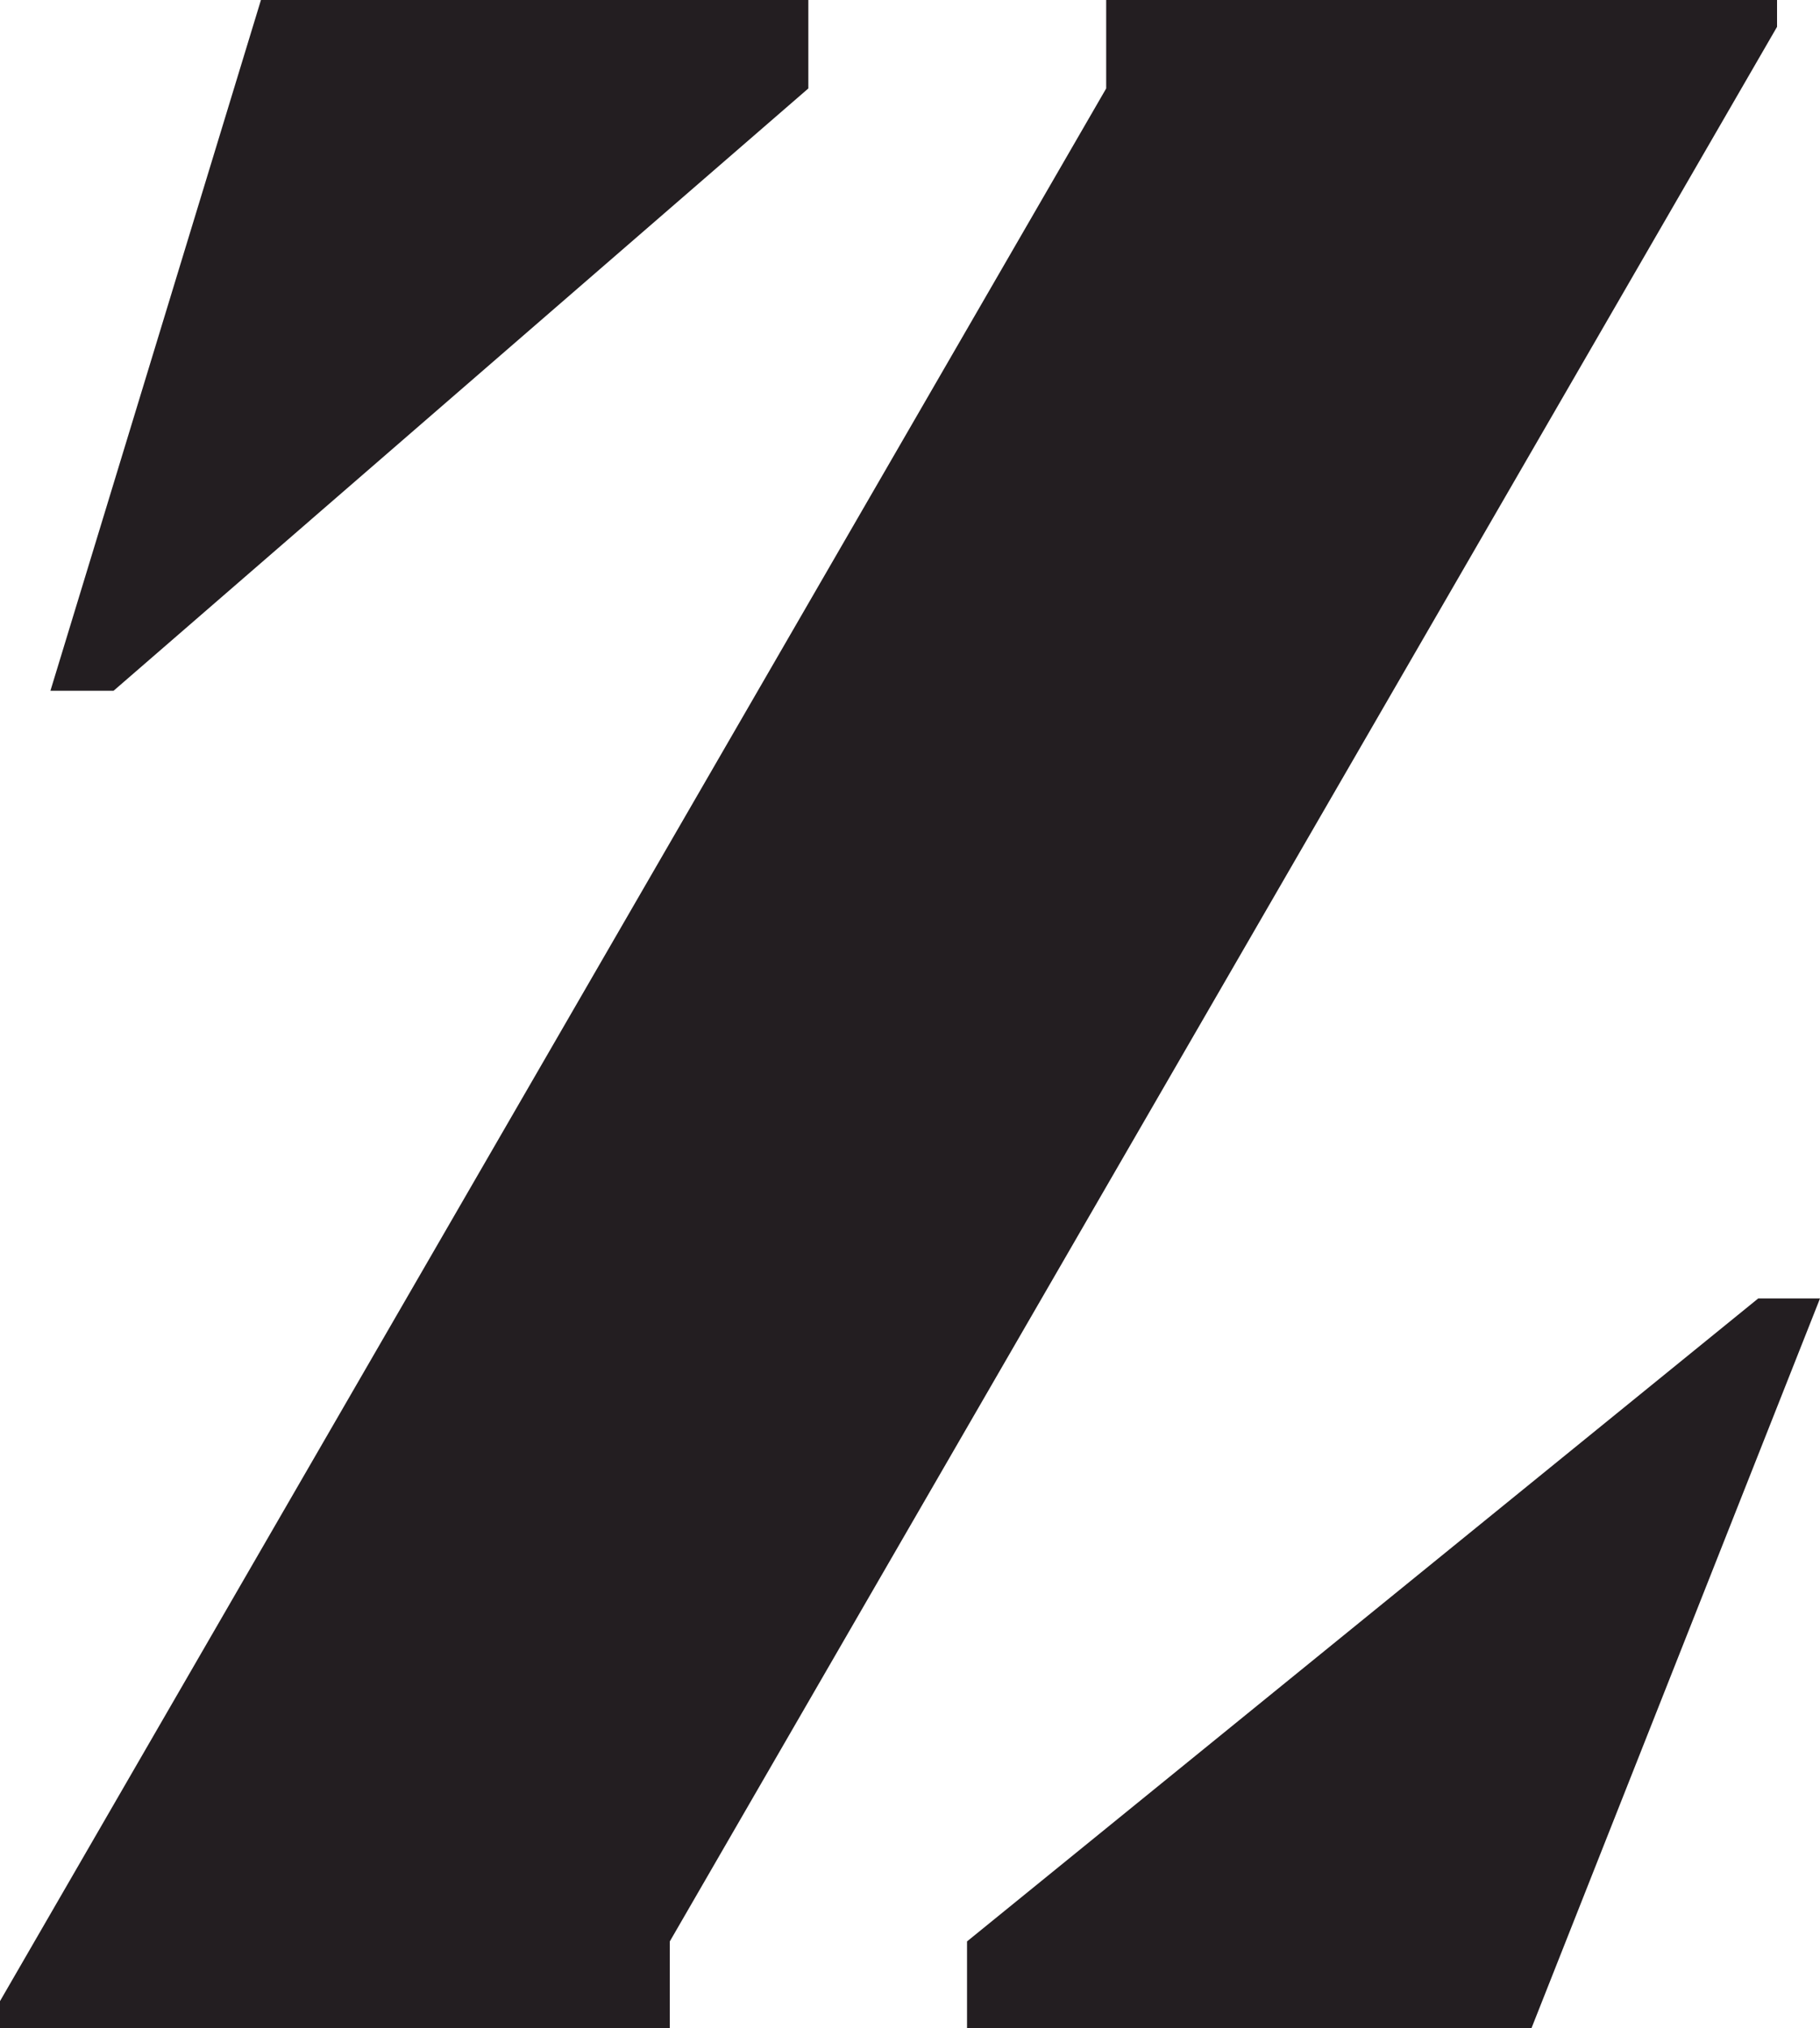
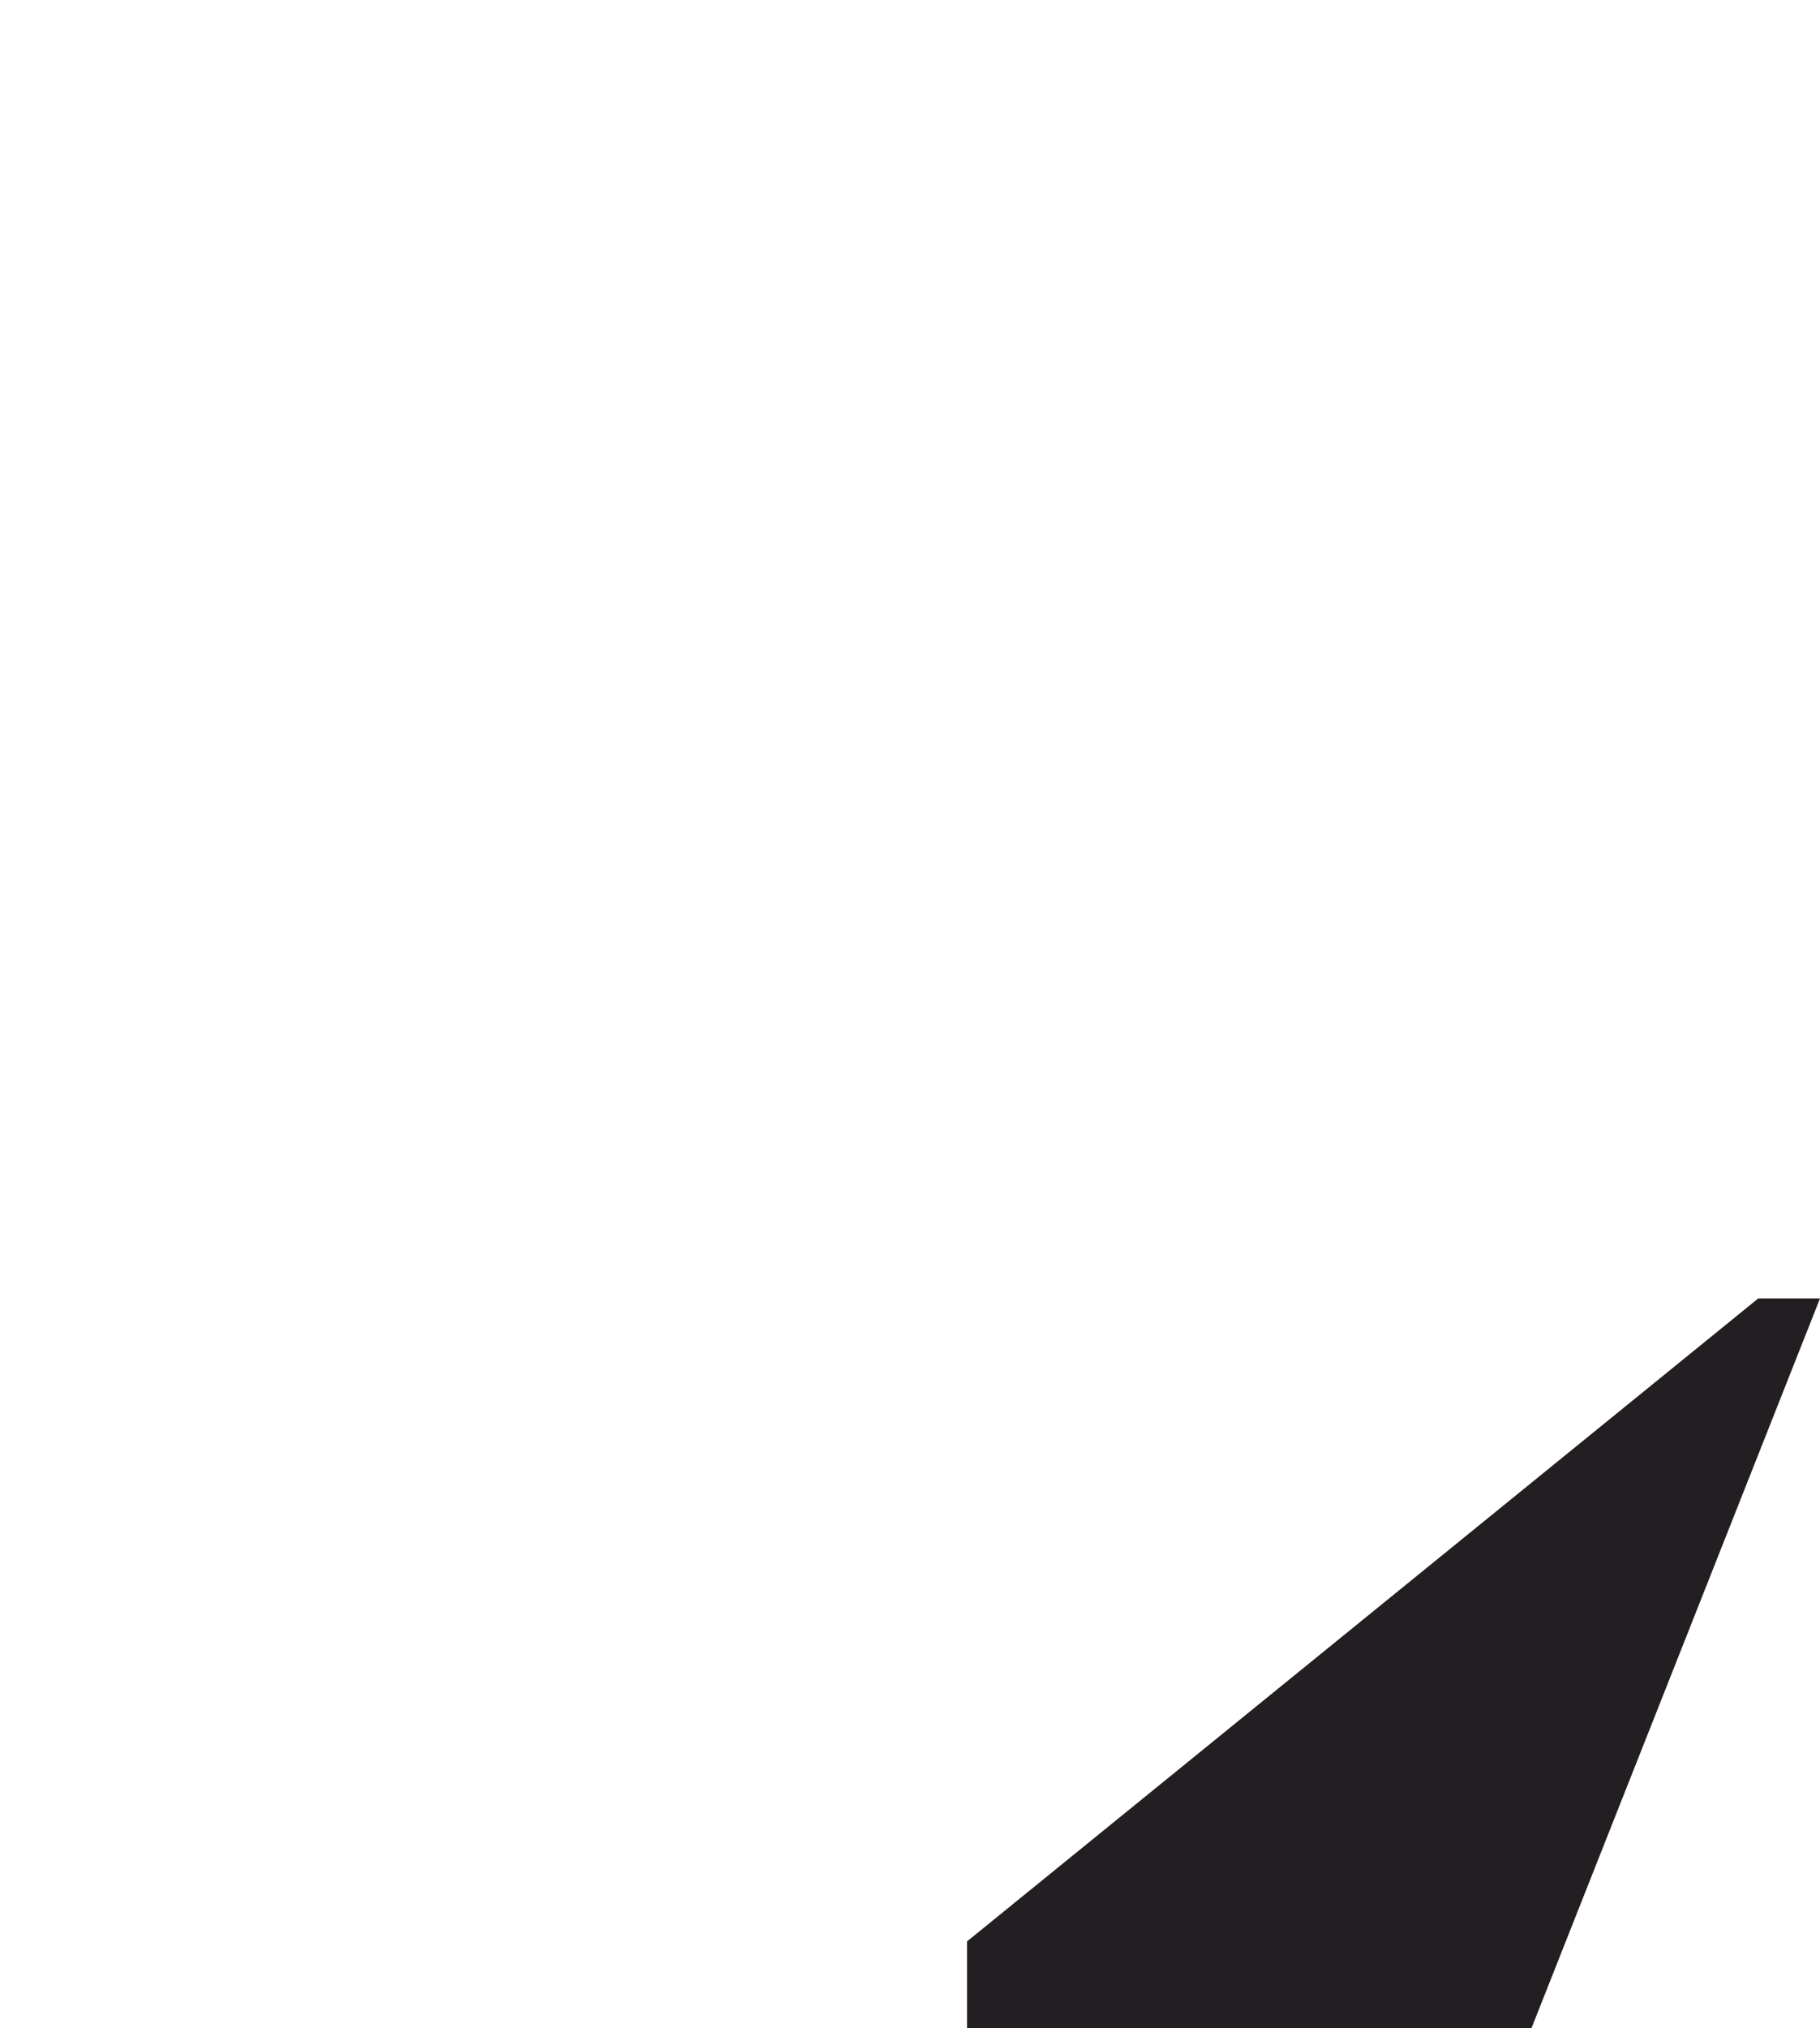
<svg xmlns="http://www.w3.org/2000/svg" id="Layer_1" data-name="Layer 1" viewBox="0 0 561.87 625.92">
  <defs>
    <style>
      .cls-1 {
        fill: #231e21;
      }
    </style>
  </defs>
-   <polygon class="cls-1" points="548.61 0 341.5 0 341.5 27.3 0 617.63 0 625.92 206.78 625.92 206.78 599.2 548.61 8.28 548.61 0 548.61 0" />
  <polygon class="cls-1" points="298.54 599.2 298.54 625.92 472.82 625.92 561.87 400.76 542.79 400.76 298.54 599.2 298.54 599.2" />
-   <polygon class="cls-1" points="249.55 27.3 249.55 0 80.56 0 15.57 213.19 35.07 213.19 249.55 27.3 249.55 27.3" />
</svg>